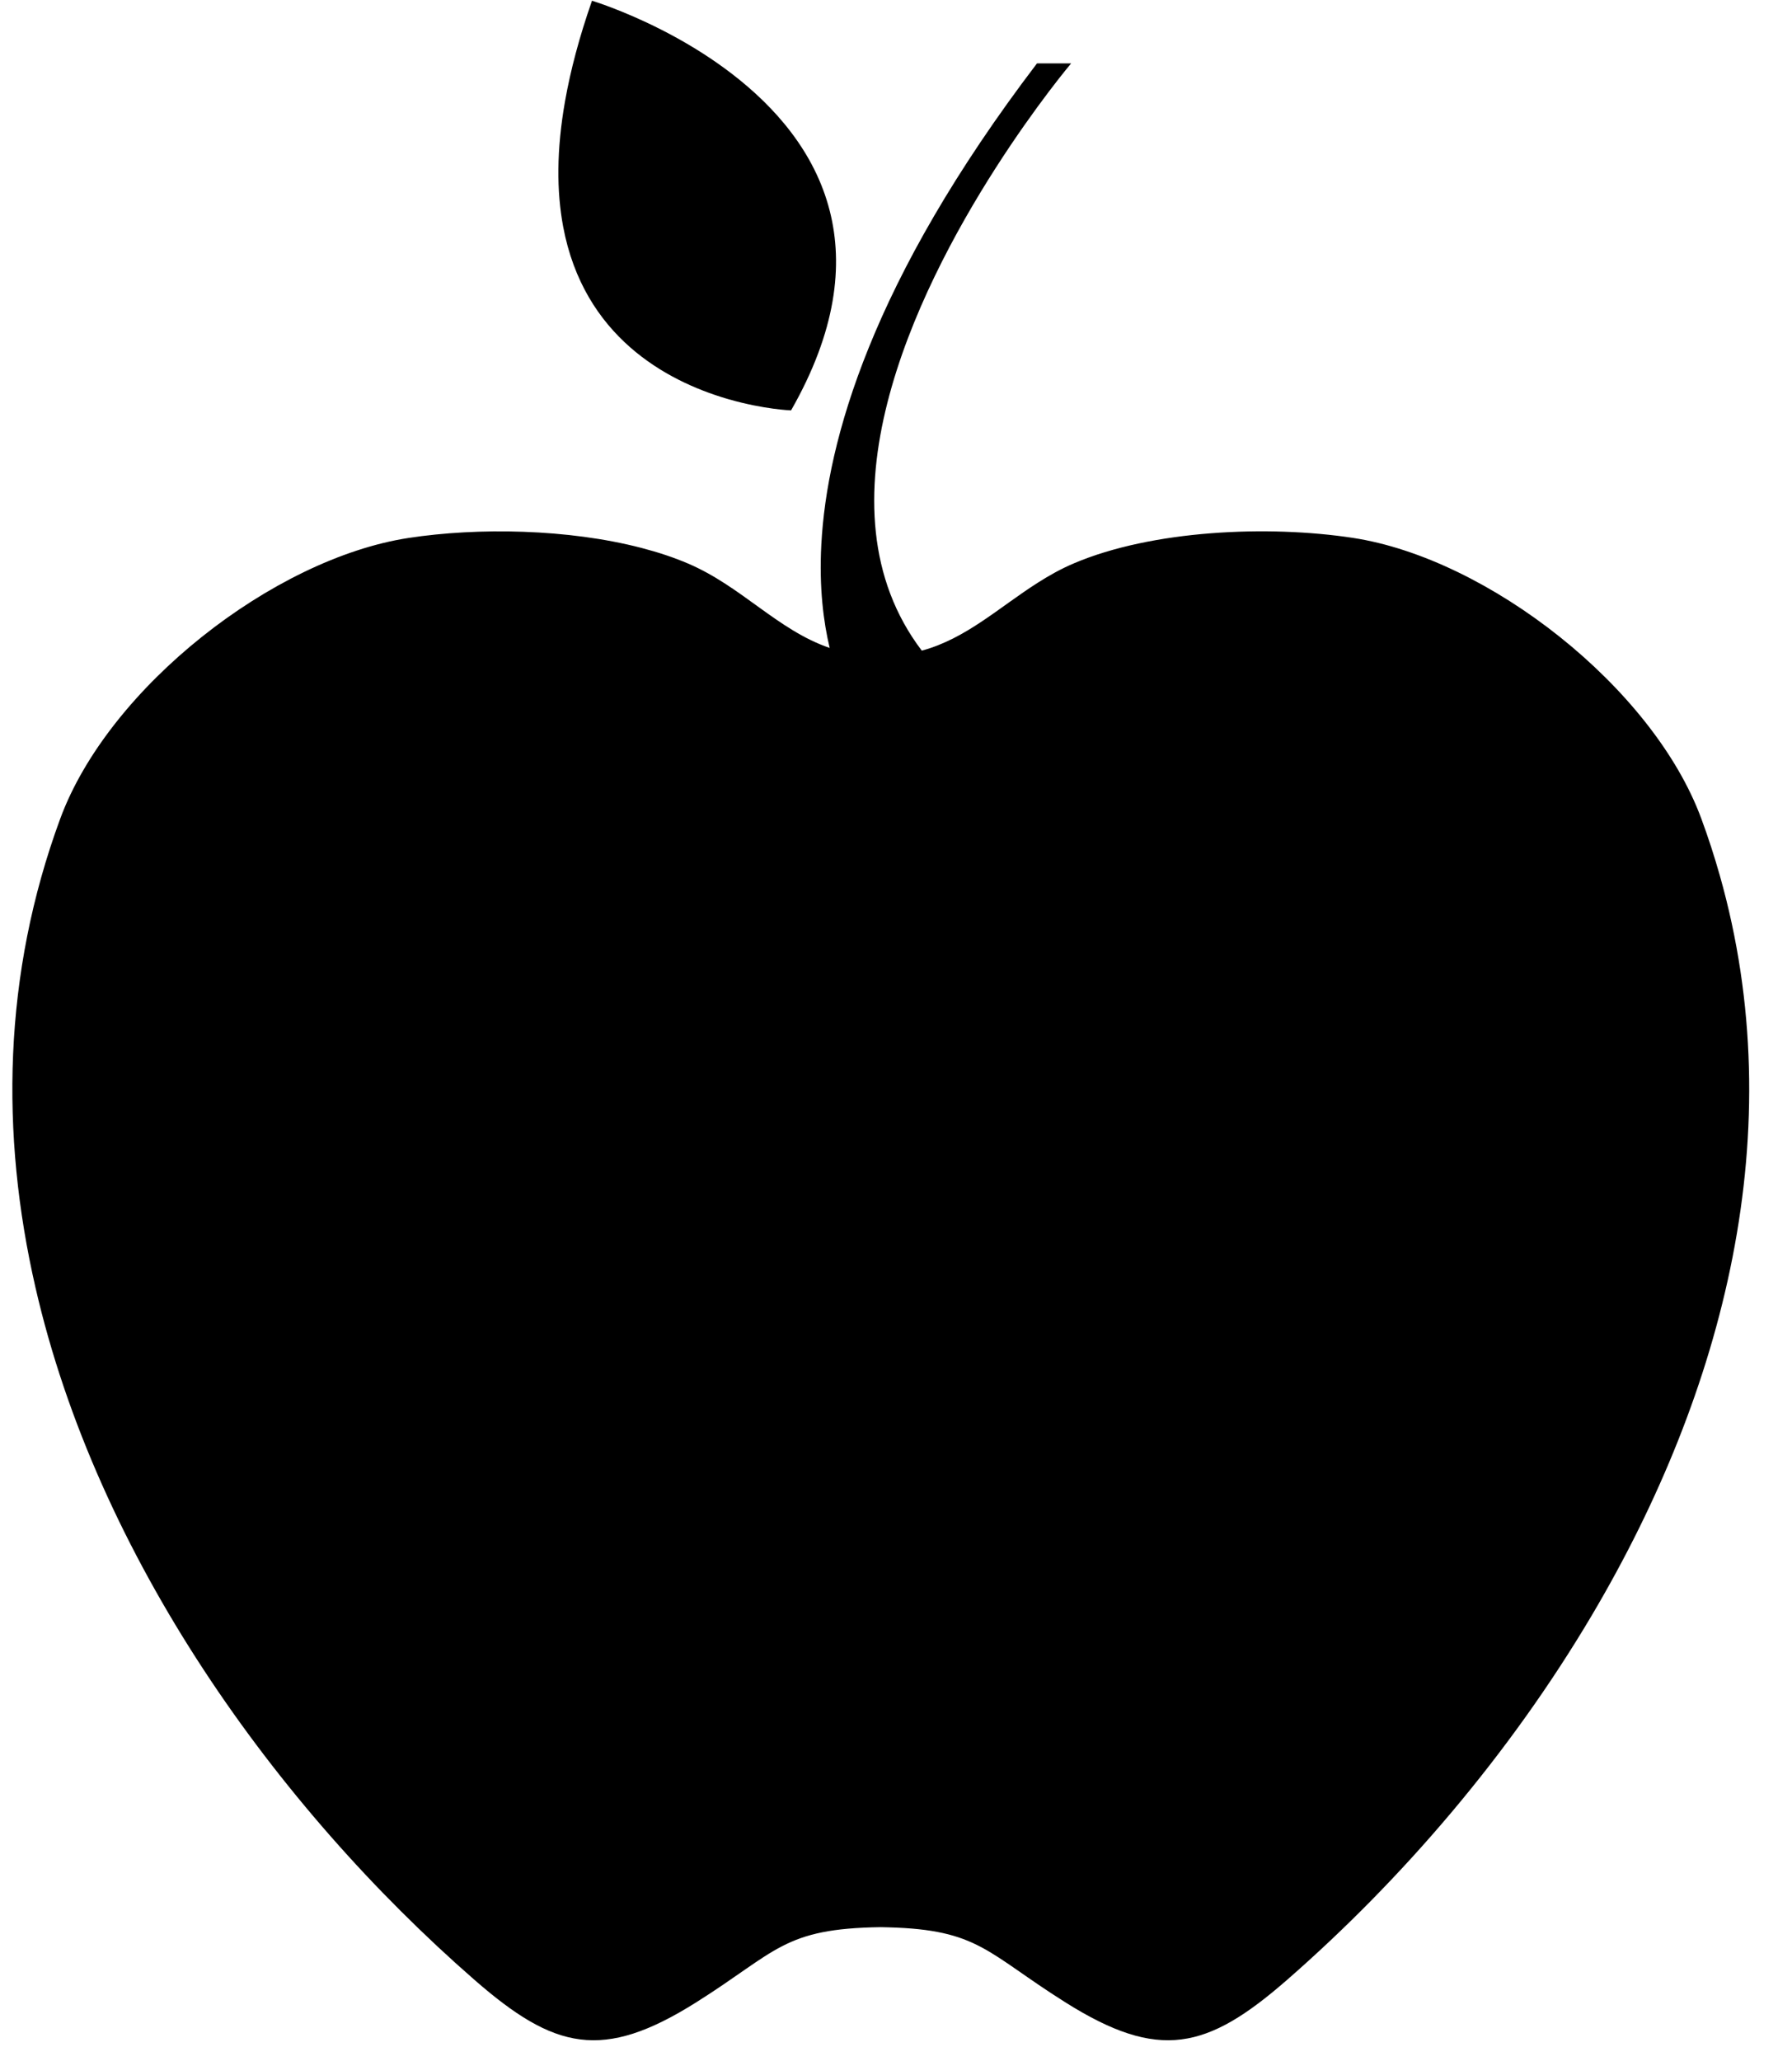
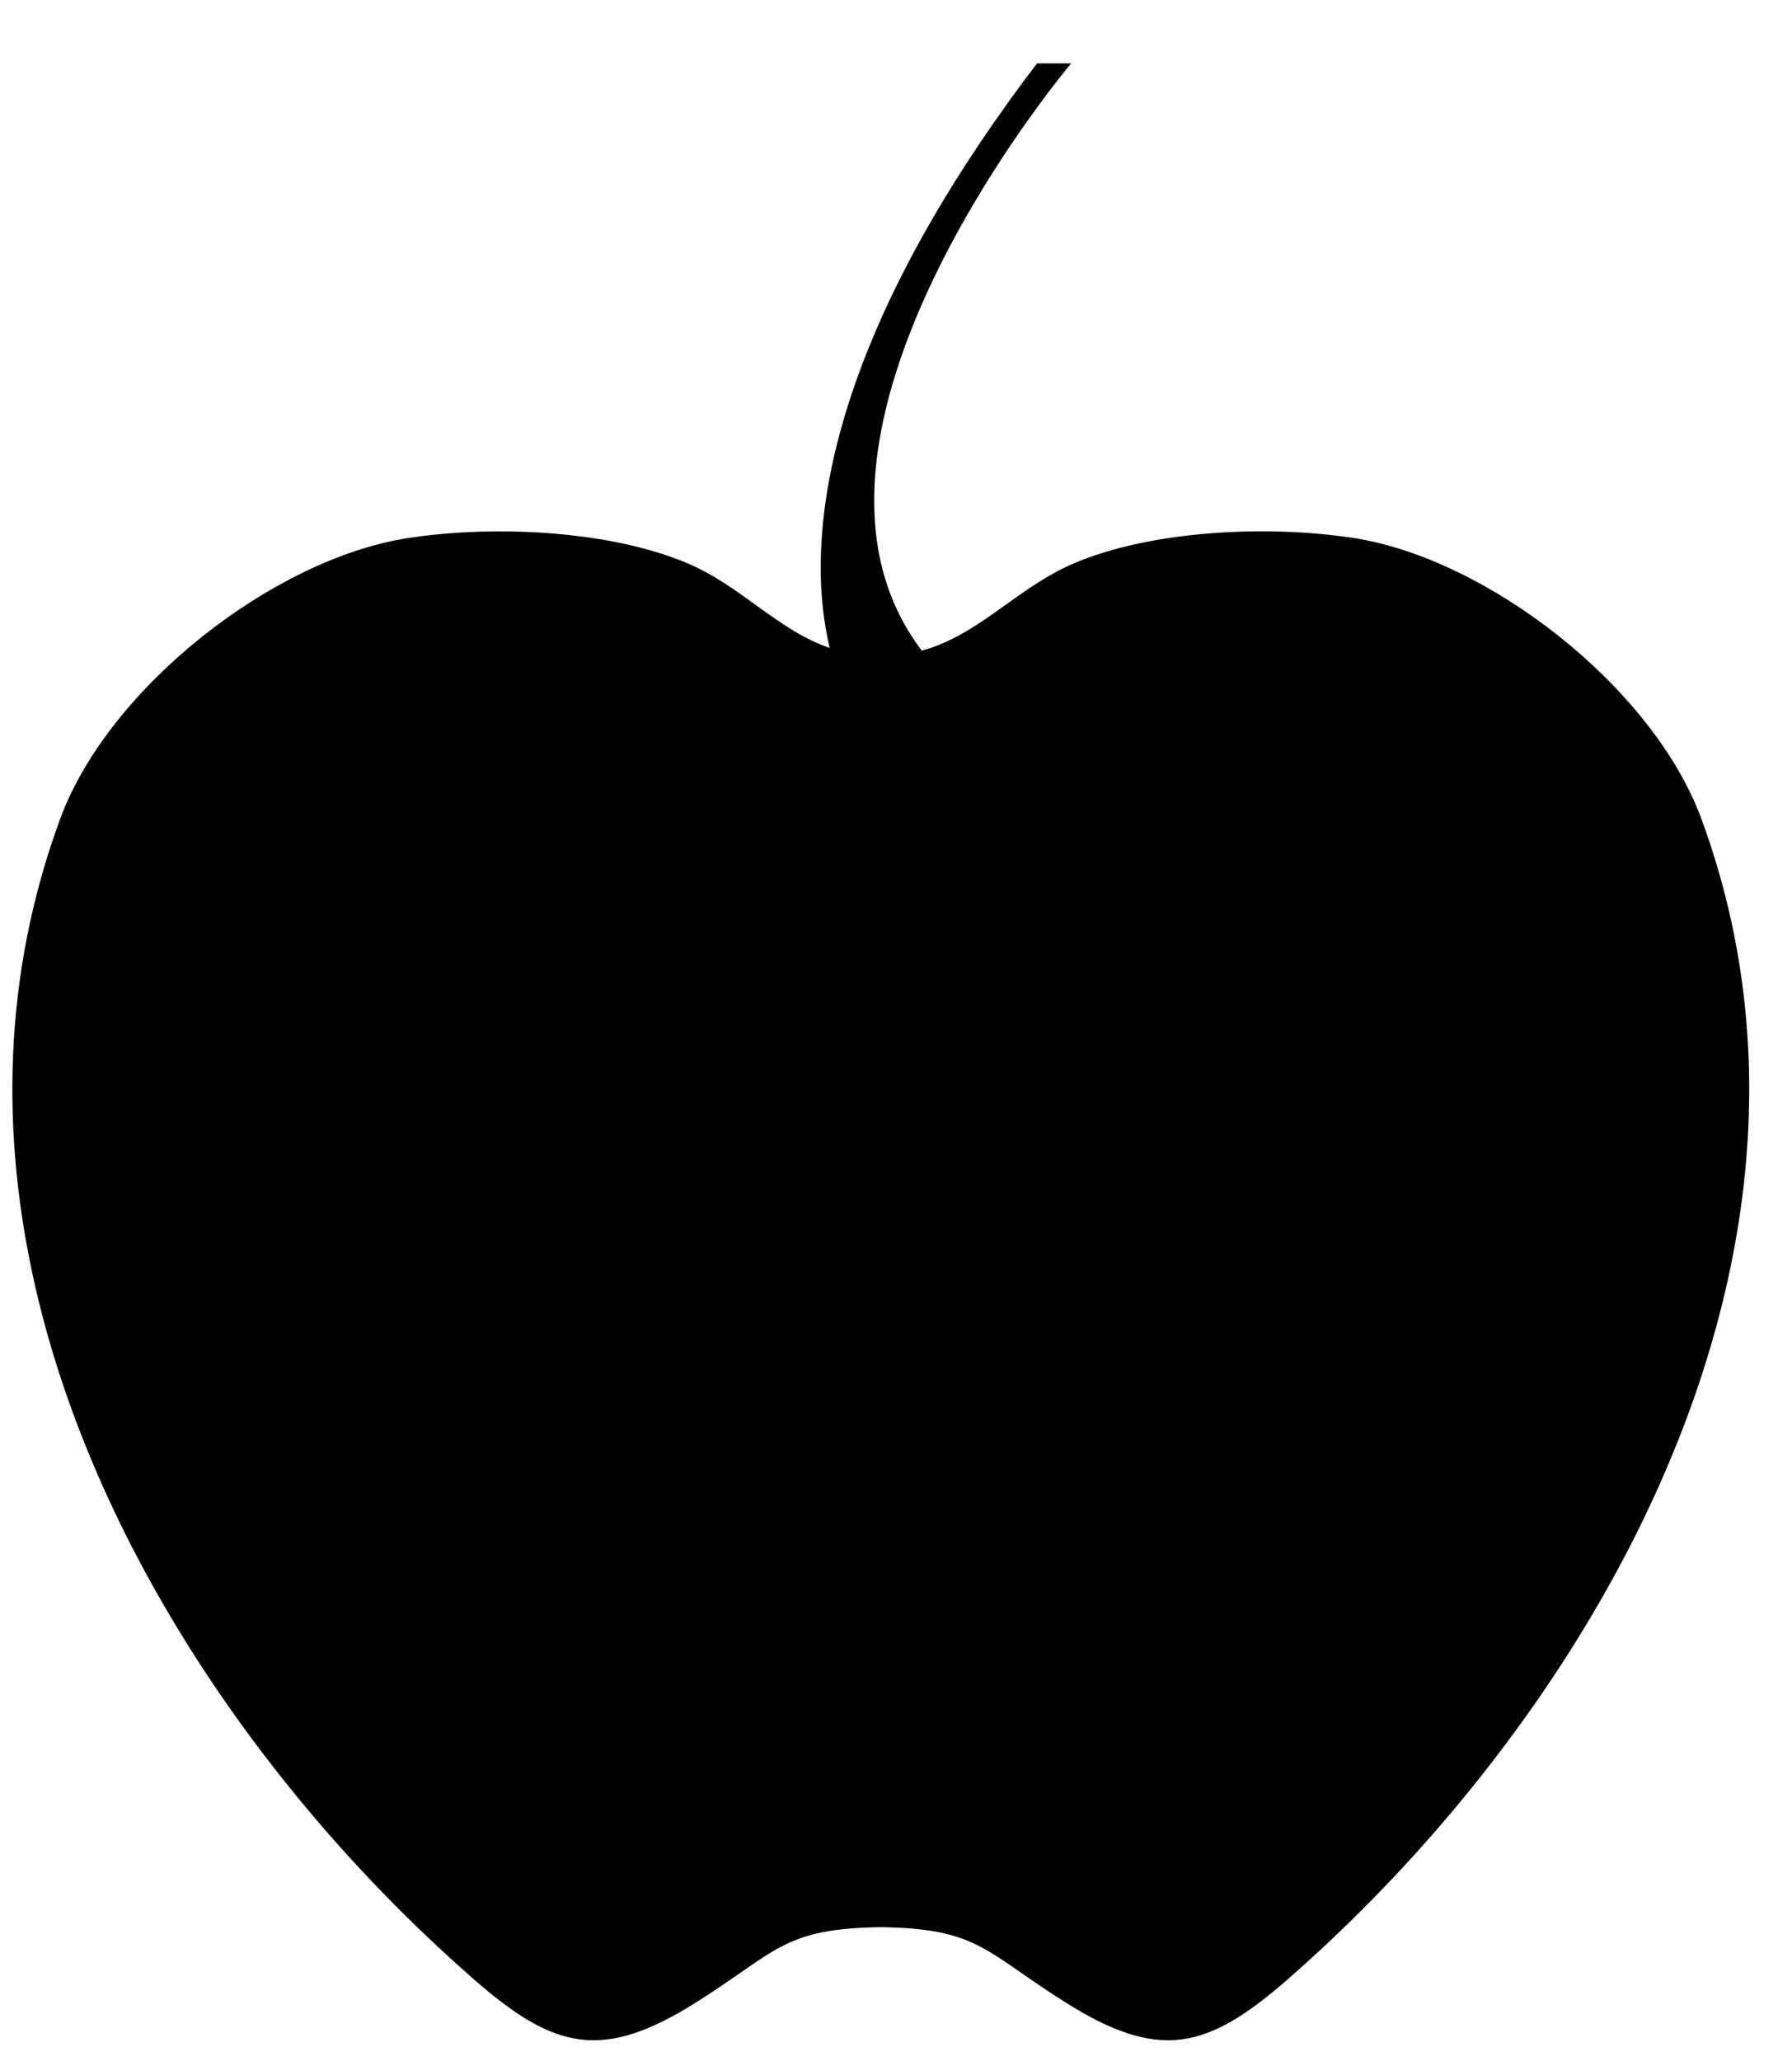
<svg xmlns="http://www.w3.org/2000/svg" height="81.4" preserveAspectRatio="xMidYMid meet" version="1.0" viewBox="15.2 9.7 70.8 81.4" width="70.8" zoomAndPan="magnify">
  <path d="M0 0H100V100H0z" fill="none" />
  <g id="change1_1">
    <path d="M83.147,44.271C83.147,44.27,83.147,44.27,83.147,44.271c-0.213-0.749-0.453-1.495-0.729-2.24 c-1.912-5.188-8.428-10.272-13.76-11.088c-3.346-0.512-7.941-0.314-11.045,1.011c-0.502,0.214-0.967,0.476-1.412,0.759 c-1.536,0.976-2.836,2.211-4.582,2.682c-2.157-2.839-2.229-6.354-1.361-9.781c1.741-6.881,7.262-13.411,7.262-13.411h-1.349 c-3.269,4.292-5.353,8.028-6.644,11.218c-1.262,3.115-1.767,5.708-1.877,7.783c-0.091,1.714,0.088,3.074,0.33,4.084 c-2.047-0.697-3.482-2.431-5.596-3.333c-0.565-0.242-1.182-0.445-1.83-0.614c-2.908-0.759-6.479-0.815-9.215-0.396 c-5.331,0.816-11.848,5.9-13.76,11.088c-2.27,6.158-2.366,12.457-0.981,18.497c2.44,10.648,9.484,20.495,17.345,27.355 c3.165,2.761,5.062,3.223,8.771,0.885c3.188-2.008,3.433-2.911,7.284-2.964c0.103,0.001,0.2,0.004,0.297,0.007 c3.569,0.095,3.884,1.002,6.988,2.957c3.71,2.338,5.606,1.876,8.771-0.885c4.527-3.951,8.782-8.893,12.045-14.407 C83.327,64.641,86.001,54.334,83.147,44.271z" fill="inherit" />
-     <path d="M43.896,25.44c0.037,0.011,0.073,0.022,0.109,0.032c1.395,0.399,2.449,0.435,2.449,0.435 c1.789-3.131,2.074-5.739,1.528-7.882c-0.592-2.323-2.161-4.098-3.851-5.399c-0.205-0.158-0.412-0.309-0.619-0.453 c-0.738-0.514-1.479-0.94-2.155-1.285c-1.56-0.796-2.768-1.159-2.768-1.159c-0.505,1.442-0.849,2.754-1.062,3.951 c-0.346,1.95-0.336,3.589-0.078,4.967C38.261,22.989,41.529,24.739,43.896,25.44z" fill="inherit" />
  </g>
</svg>